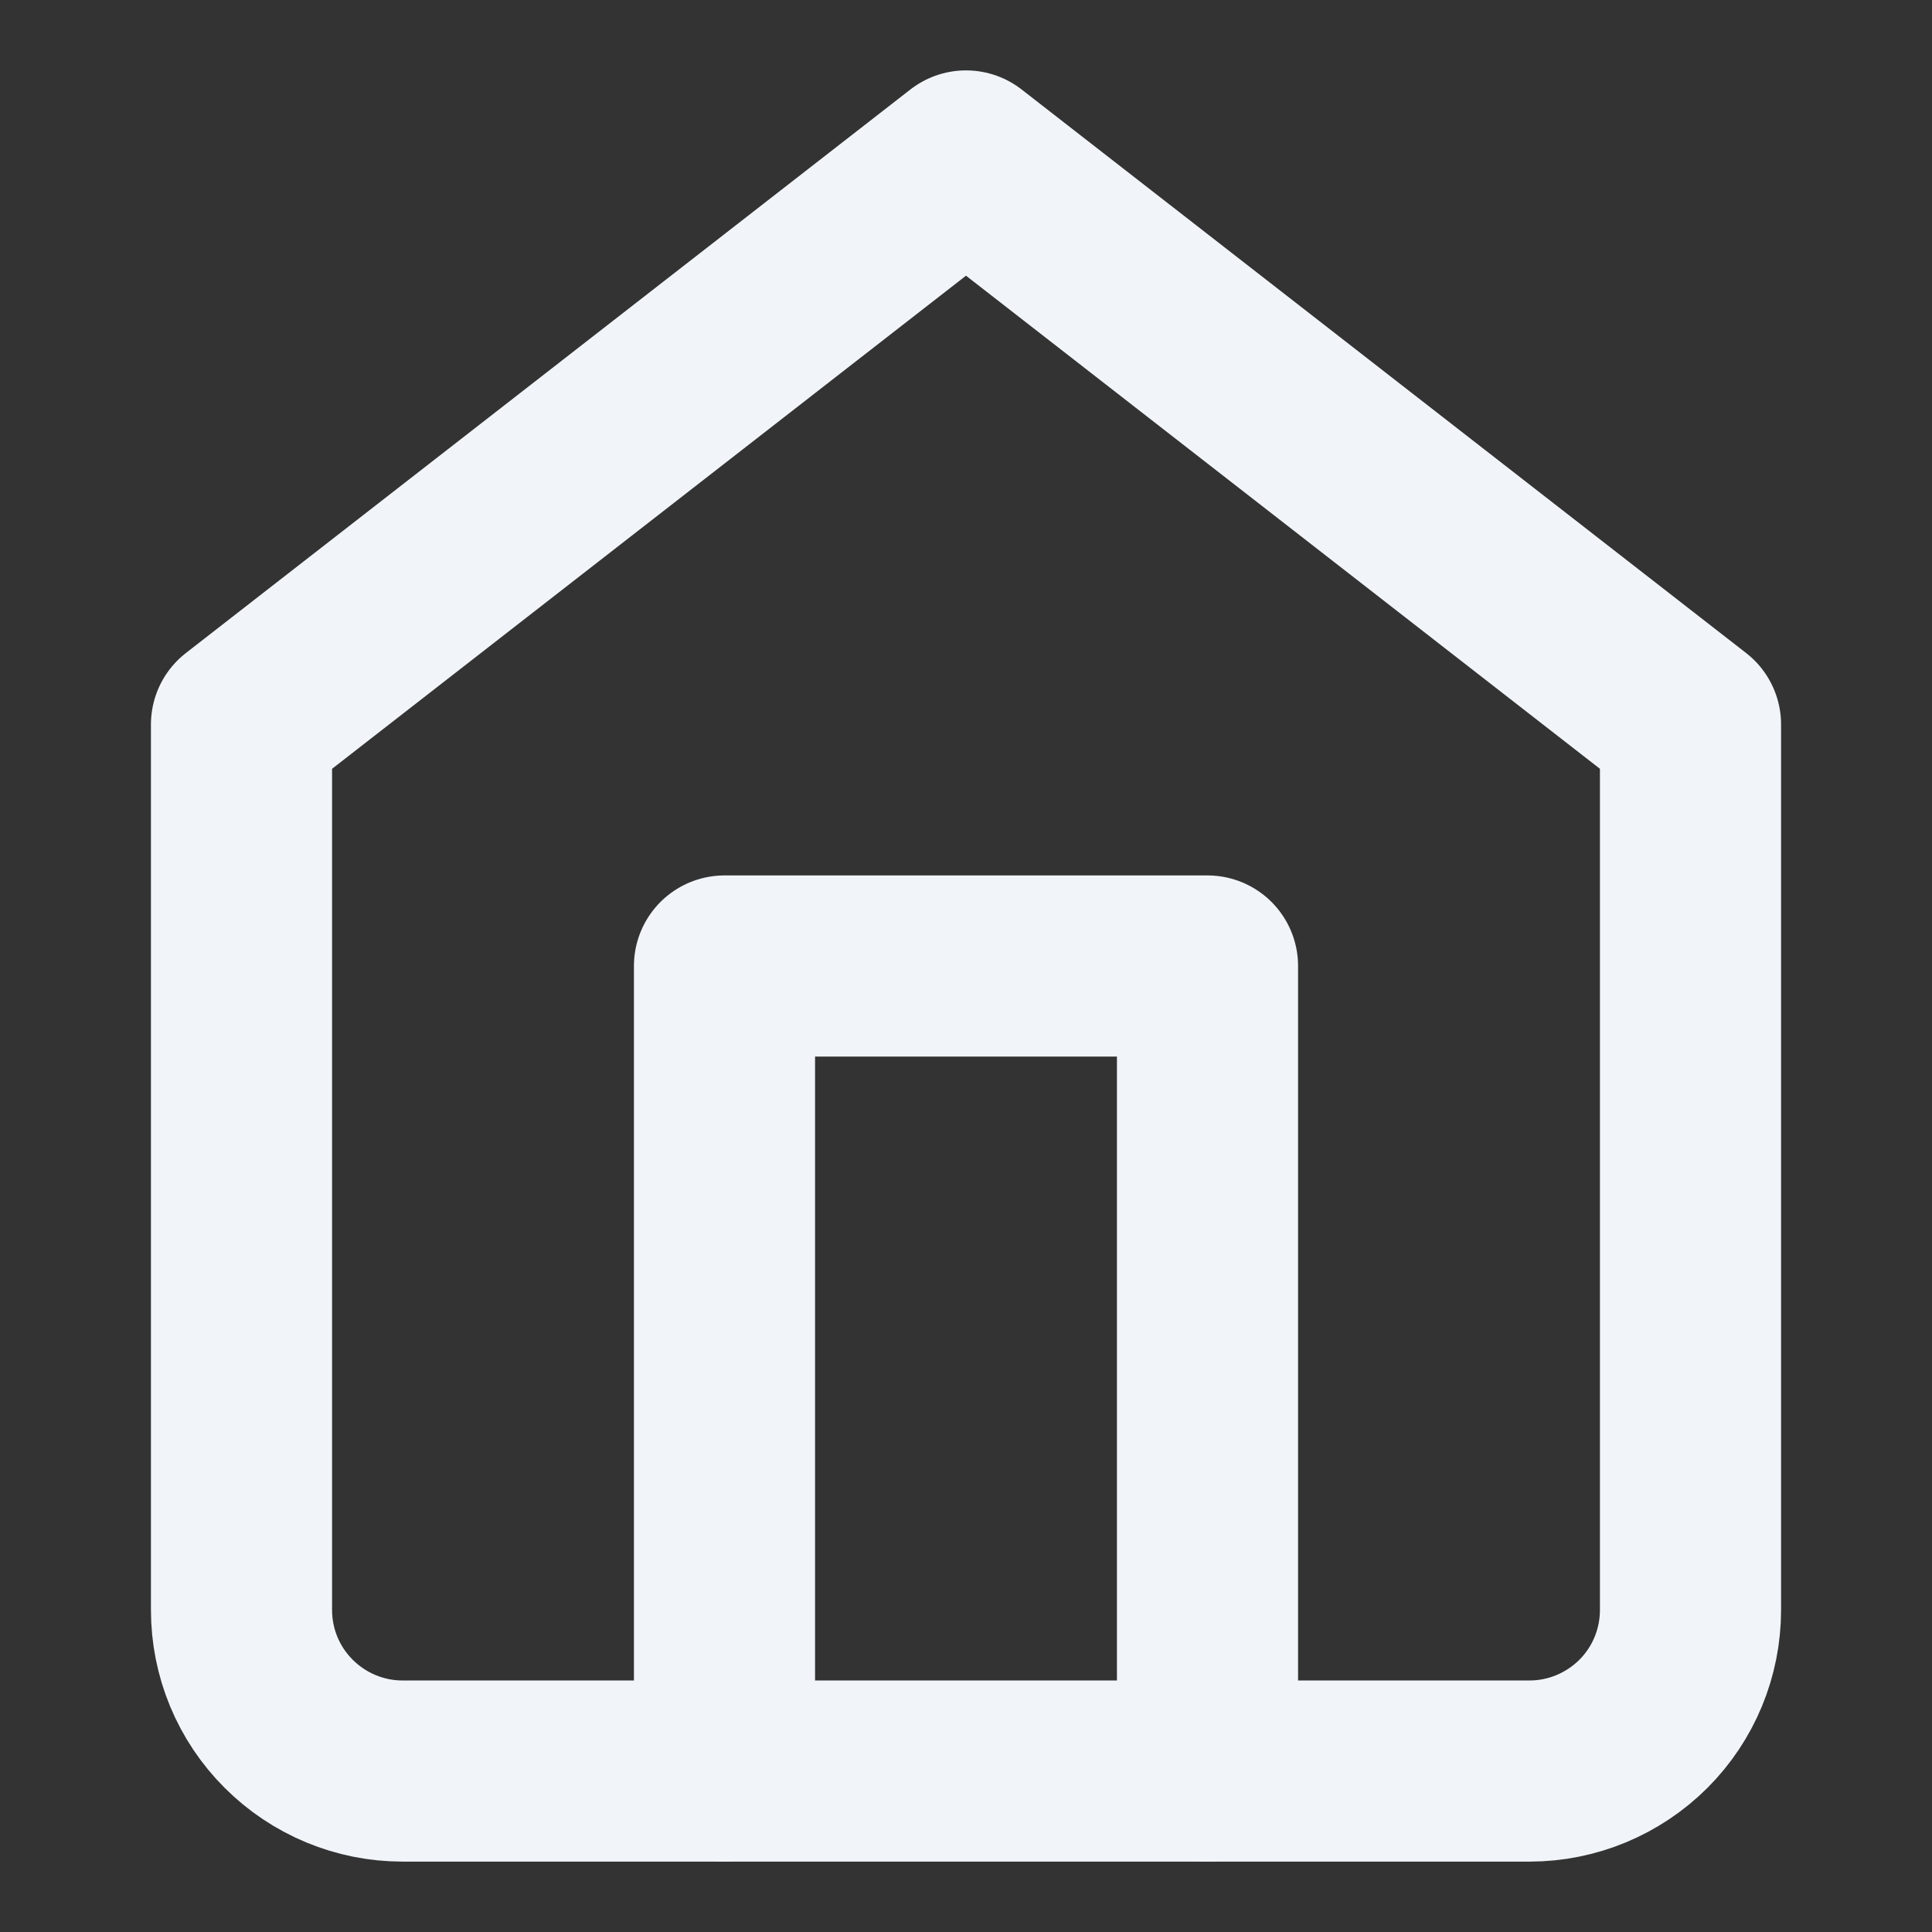
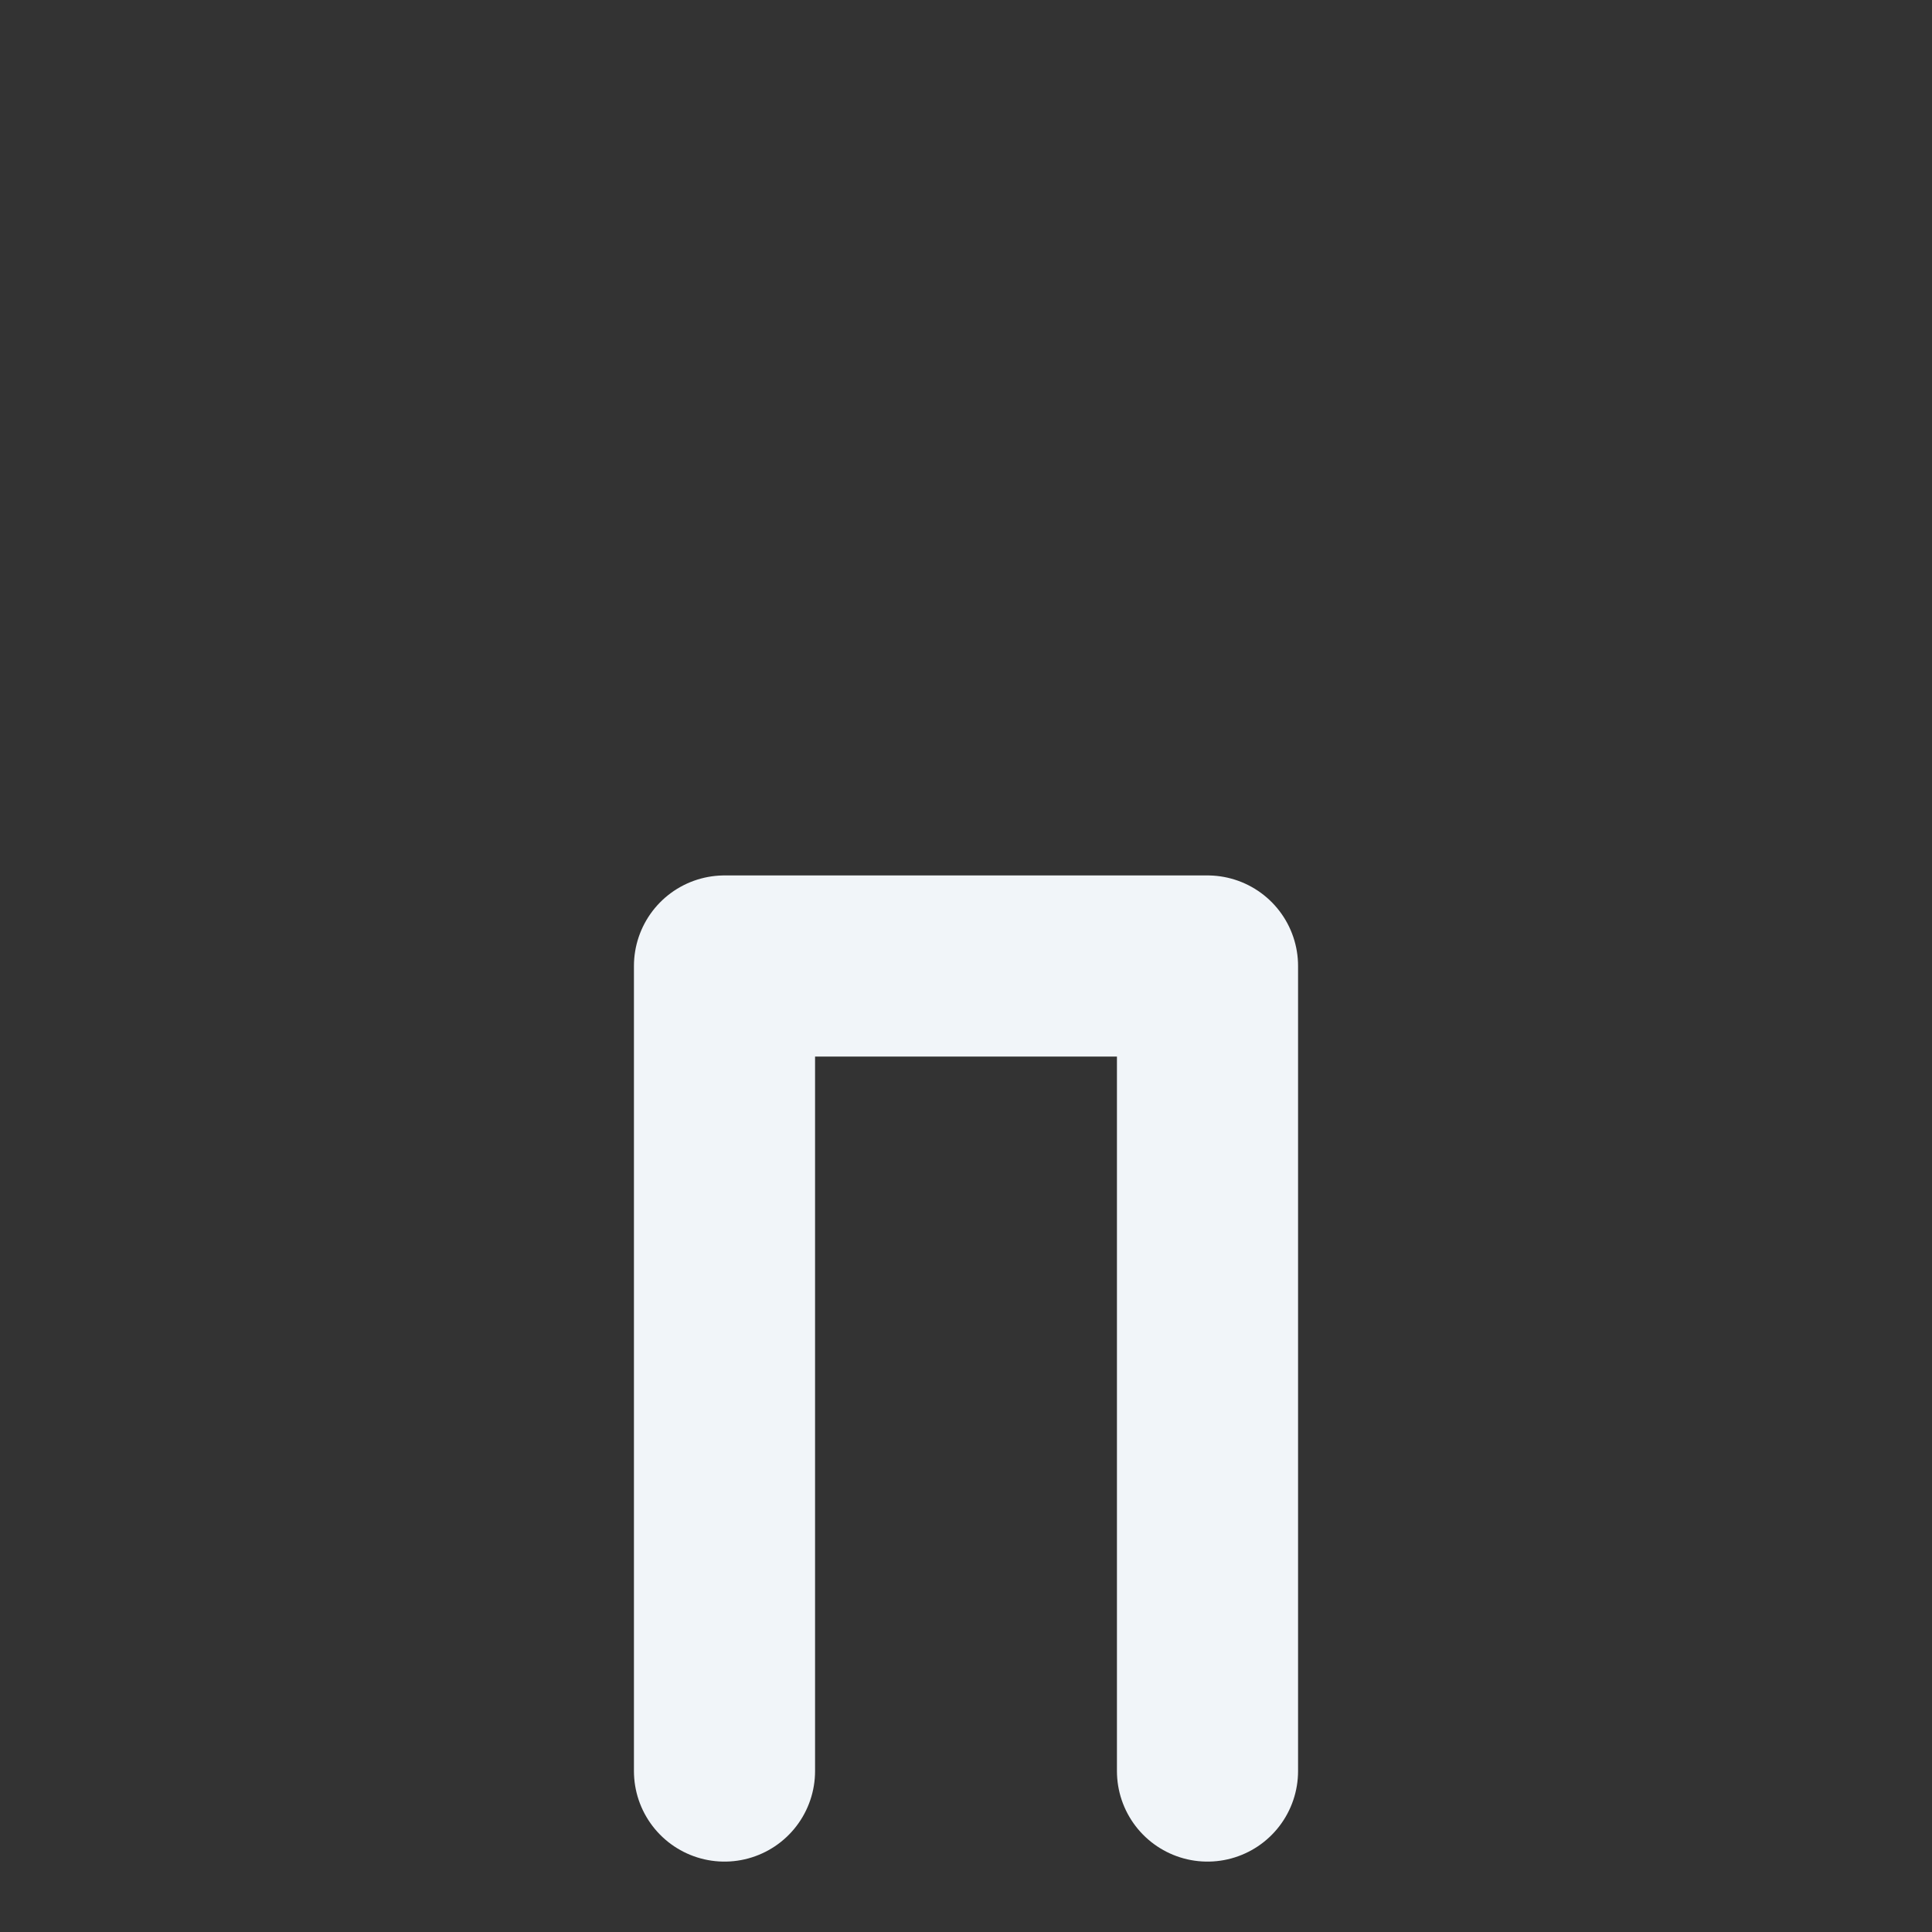
<svg xmlns="http://www.w3.org/2000/svg" width="16" height="16" viewBox="0 0 16 16" fill="none">
  <rect x="0" y="0" width="16" height="16" fill="#333333" stroke="none" />
-   <path d="M2 6L8 1.333L14 6V13.333C14 13.687 13.86 14.026 13.61 14.276C13.359 14.526 13.02 14.667 12.667 14.667H3.333C2.98 14.667 2.641 14.526 2.391 14.276C2.14 14.026 2 13.687 2 13.333V6Z" stroke="#F1F5F9" stroke-width="1.5" stroke-linecap="round" stroke-linejoin="round" />
  <path d="M6 14.667V8H10V14.667" stroke="#F1F5F9" stroke-width="1.5" stroke-linecap="round" stroke-linejoin="round" />
</svg>